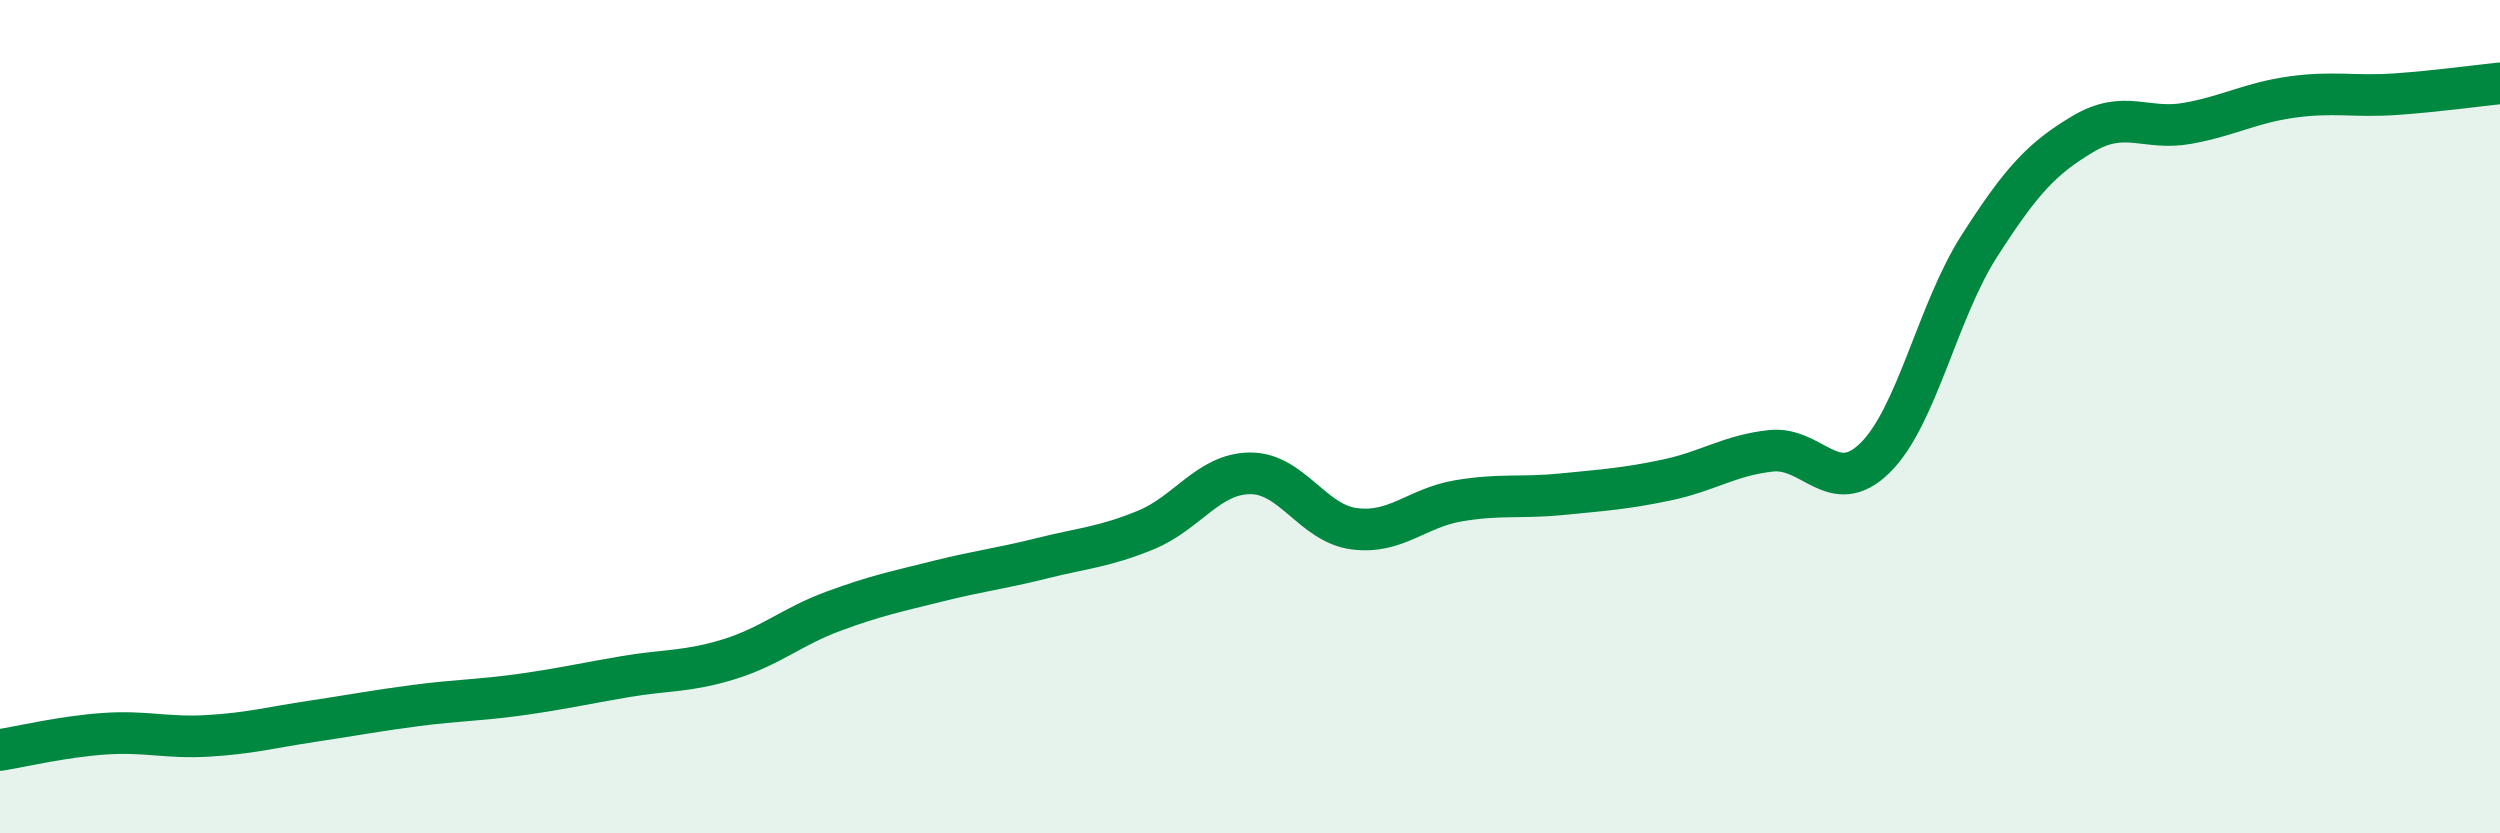
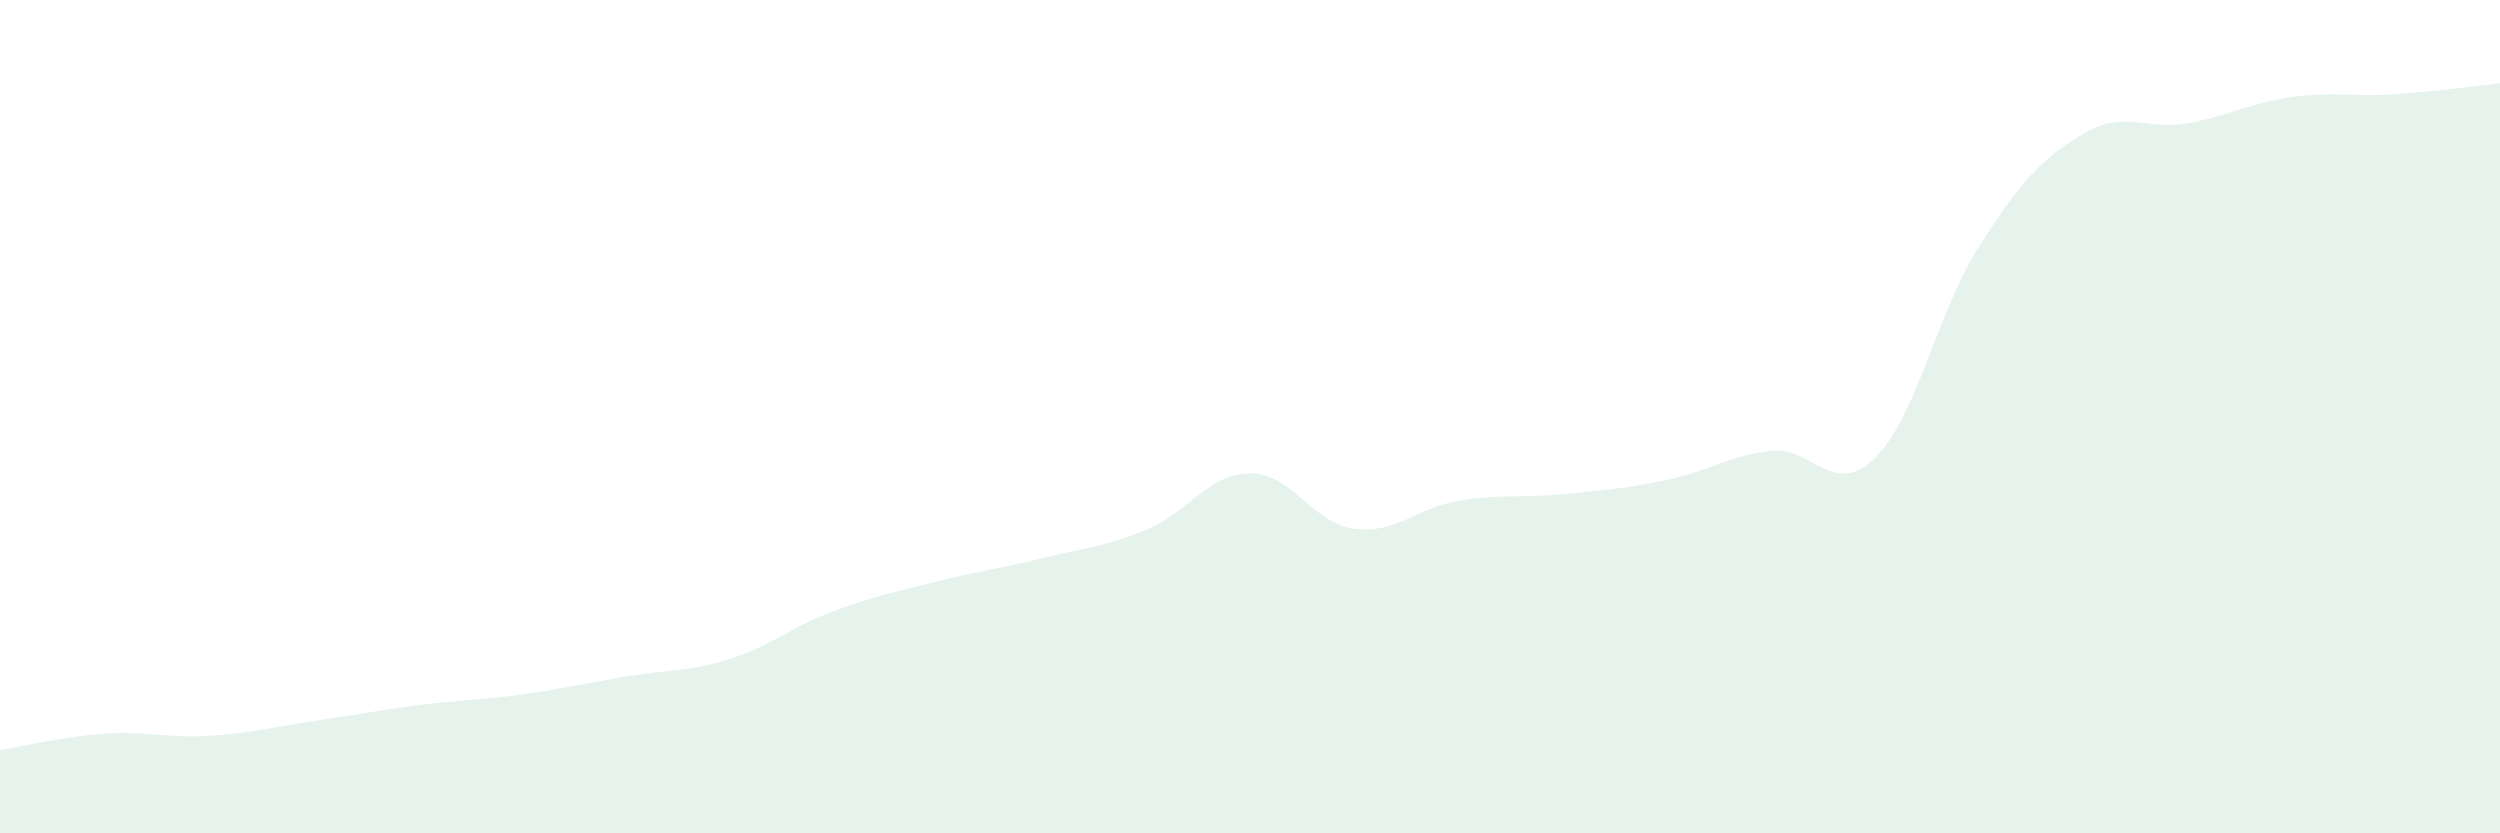
<svg xmlns="http://www.w3.org/2000/svg" width="60" height="20" viewBox="0 0 60 20">
  <path d="M 0,18 C 0.5,17.92 1.5,17.68 2.5,17.61 C 3.5,17.54 4,17.72 5,17.66 C 6,17.6 6.5,17.46 7.5,17.31 C 8.5,17.16 9,17.06 10,16.93 C 11,16.8 11.5,16.81 12.5,16.67 C 13.5,16.53 14,16.41 15,16.24 C 16,16.07 16.5,16.13 17.5,15.82 C 18.5,15.51 19,15.04 20,14.67 C 21,14.3 21.5,14.2 22.5,13.95 C 23.5,13.7 24,13.65 25,13.4 C 26,13.15 26.5,13.13 27.5,12.72 C 28.5,12.31 29,11.37 30,11.36 C 31,11.35 31.5,12.56 32.5,12.69 C 33.5,12.82 34,12.19 35,12.02 C 36,11.85 36.5,11.96 37.5,11.86 C 38.5,11.76 39,11.73 40,11.52 C 41,11.31 41.5,10.93 42.5,10.82 C 43.5,10.71 44,11.97 45,10.99 C 46,10.01 46.5,7.47 47.5,5.91 C 48.5,4.35 49,3.8 50,3.21 C 51,2.62 51.5,3.14 52.5,2.96 C 53.5,2.78 54,2.47 55,2.33 C 56,2.19 56.5,2.33 57.5,2.26 C 58.5,2.19 59.5,2.05 60,2L60 20L0 20Z" fill="#008740" opacity="0.1" stroke-linecap="round" stroke-linejoin="round" />
-   <path d="M 0,18 C 0.5,17.92 1.5,17.68 2.5,17.61 C 3.5,17.54 4,17.72 5,17.66 C 6,17.6 6.5,17.46 7.5,17.31 C 8.5,17.16 9,17.06 10,16.93 C 11,16.8 11.5,16.81 12.5,16.67 C 13.5,16.53 14,16.41 15,16.24 C 16,16.07 16.5,16.13 17.5,15.82 C 18.5,15.51 19,15.04 20,14.67 C 21,14.3 21.5,14.2 22.5,13.95 C 23.5,13.7 24,13.65 25,13.4 C 26,13.15 26.5,13.13 27.5,12.72 C 28.5,12.31 29,11.37 30,11.36 C 31,11.35 31.5,12.56 32.5,12.69 C 33.5,12.82 34,12.19 35,12.02 C 36,11.85 36.5,11.96 37.5,11.86 C 38.5,11.76 39,11.73 40,11.52 C 41,11.31 41.5,10.93 42.5,10.82 C 43.5,10.71 44,11.97 45,10.99 C 46,10.01 46.5,7.47 47.5,5.91 C 48.5,4.35 49,3.8 50,3.21 C 51,2.62 51.5,3.14 52.5,2.96 C 53.5,2.78 54,2.47 55,2.33 C 56,2.19 56.5,2.33 57.5,2.26 C 58.5,2.19 59.5,2.05 60,2" stroke="#008740" stroke-width="1" fill="none" stroke-linecap="round" stroke-linejoin="round" />
</svg>